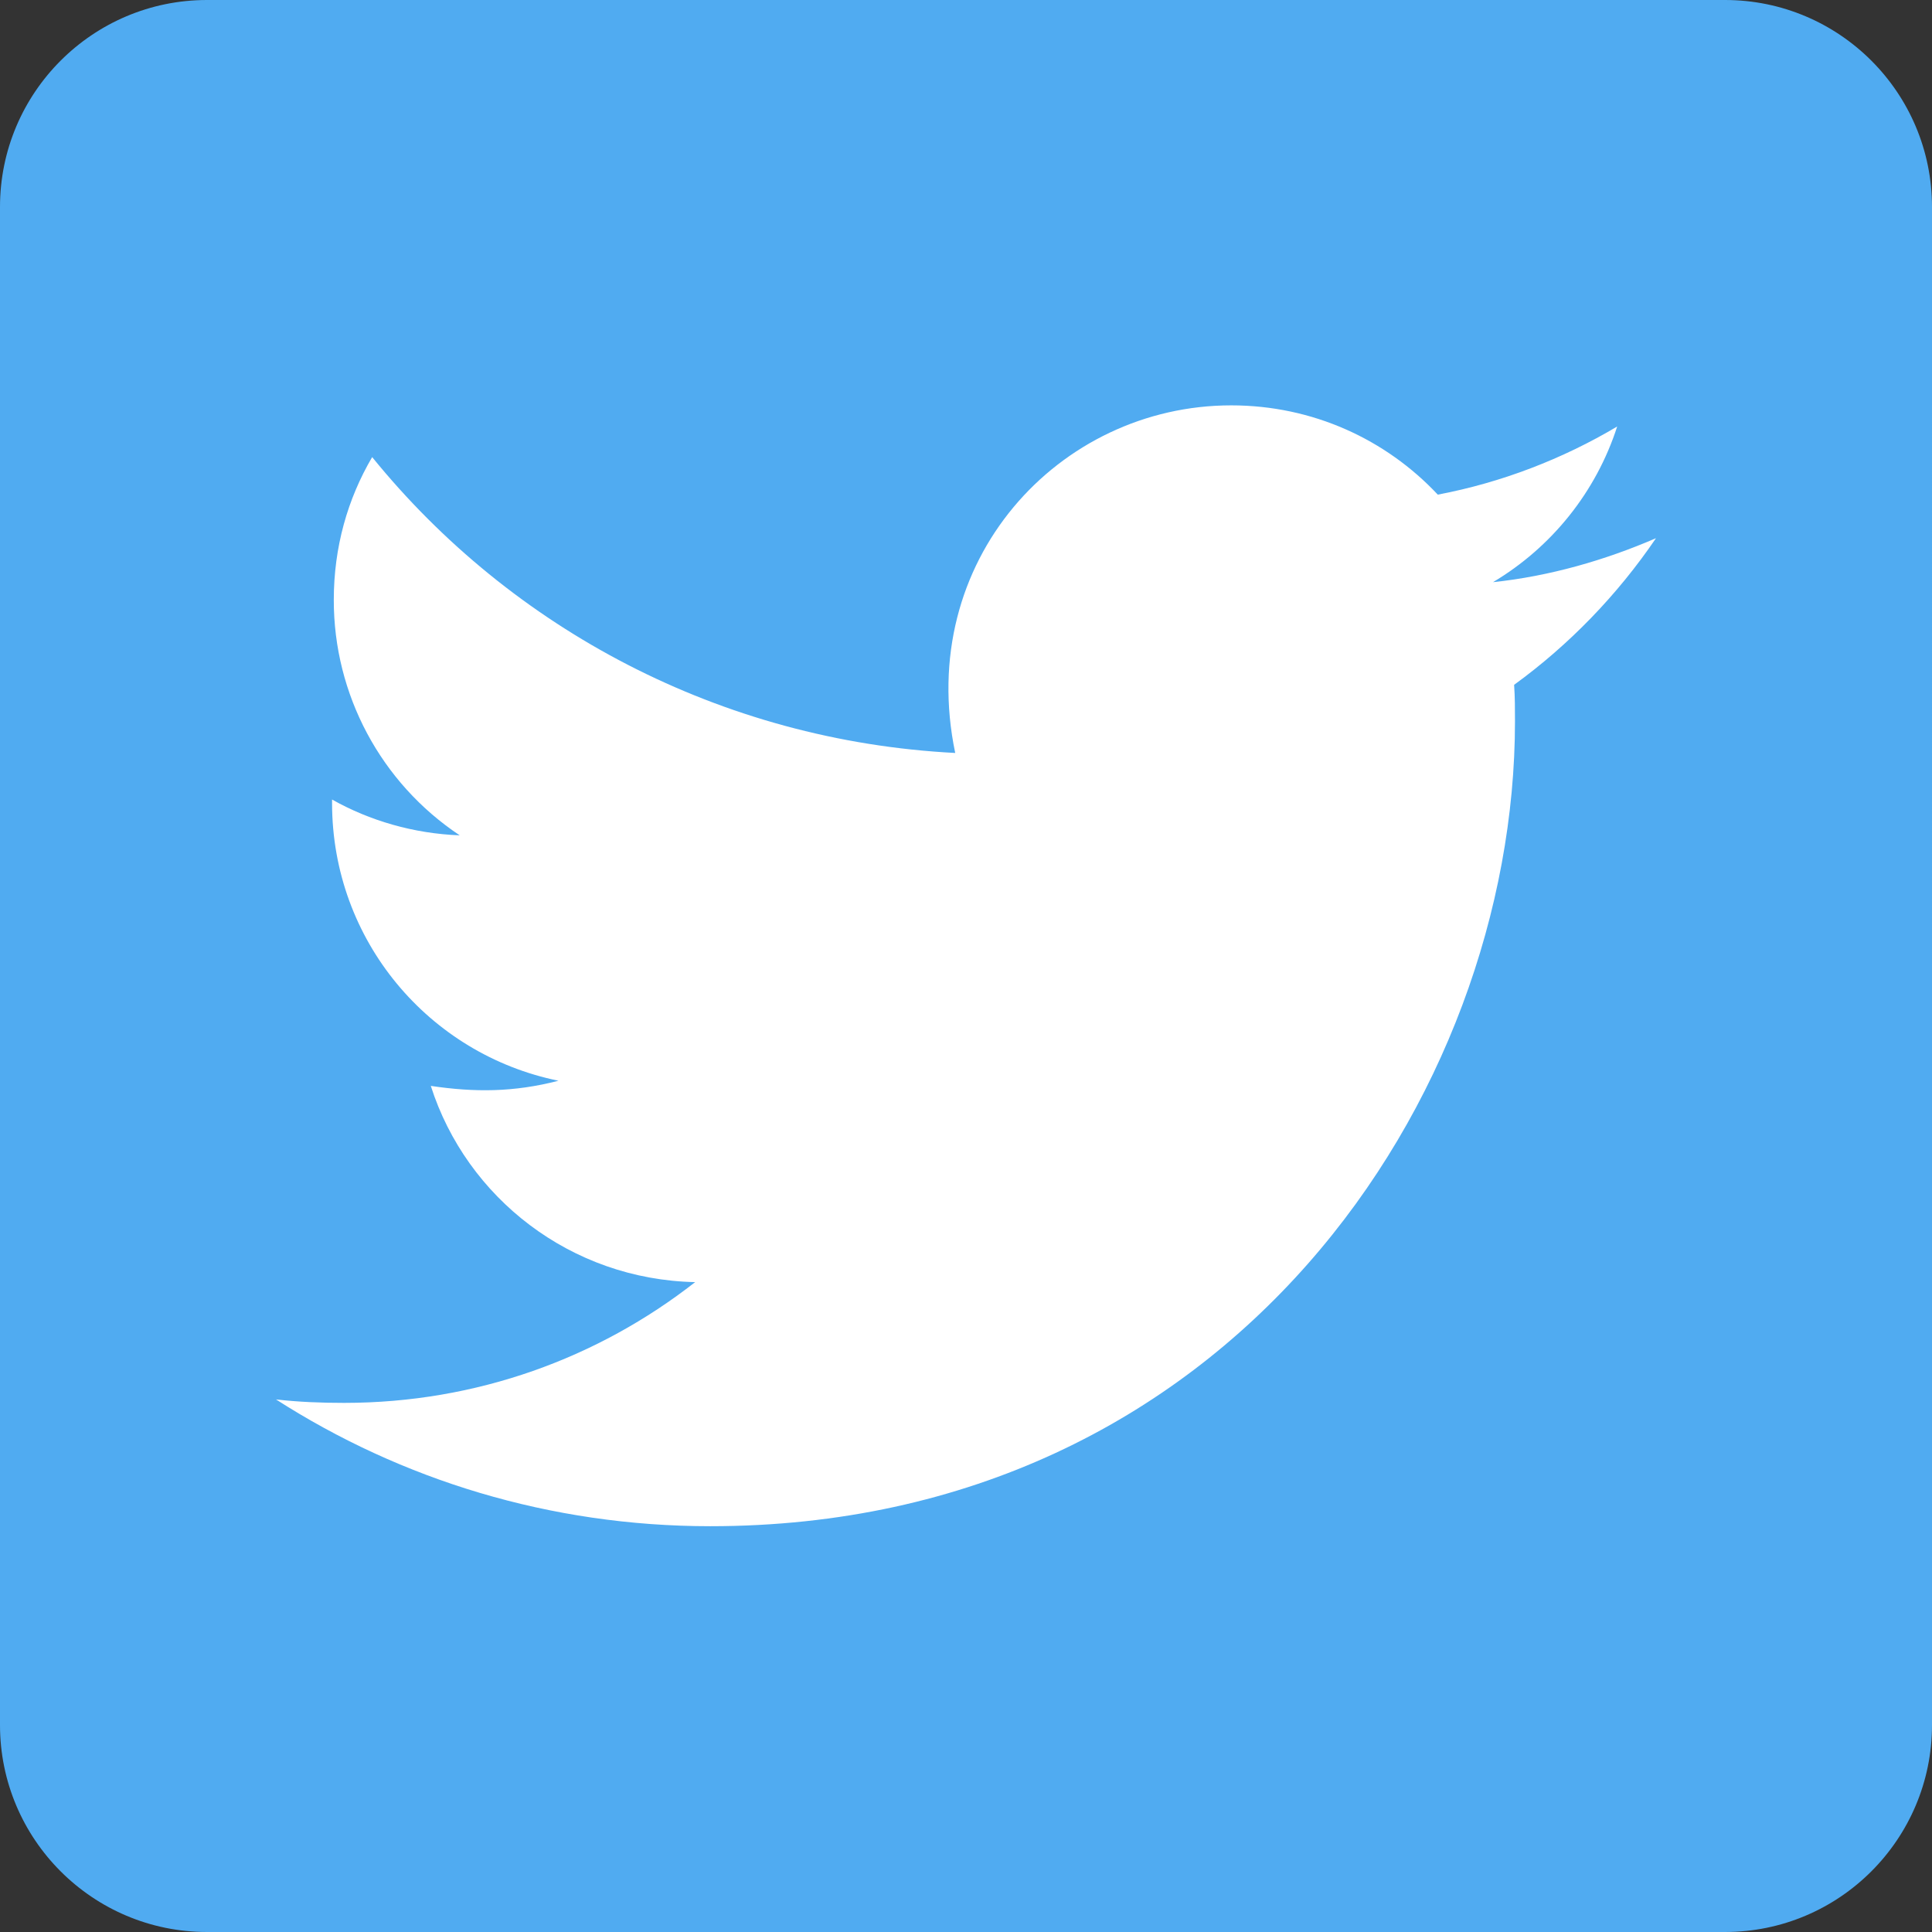
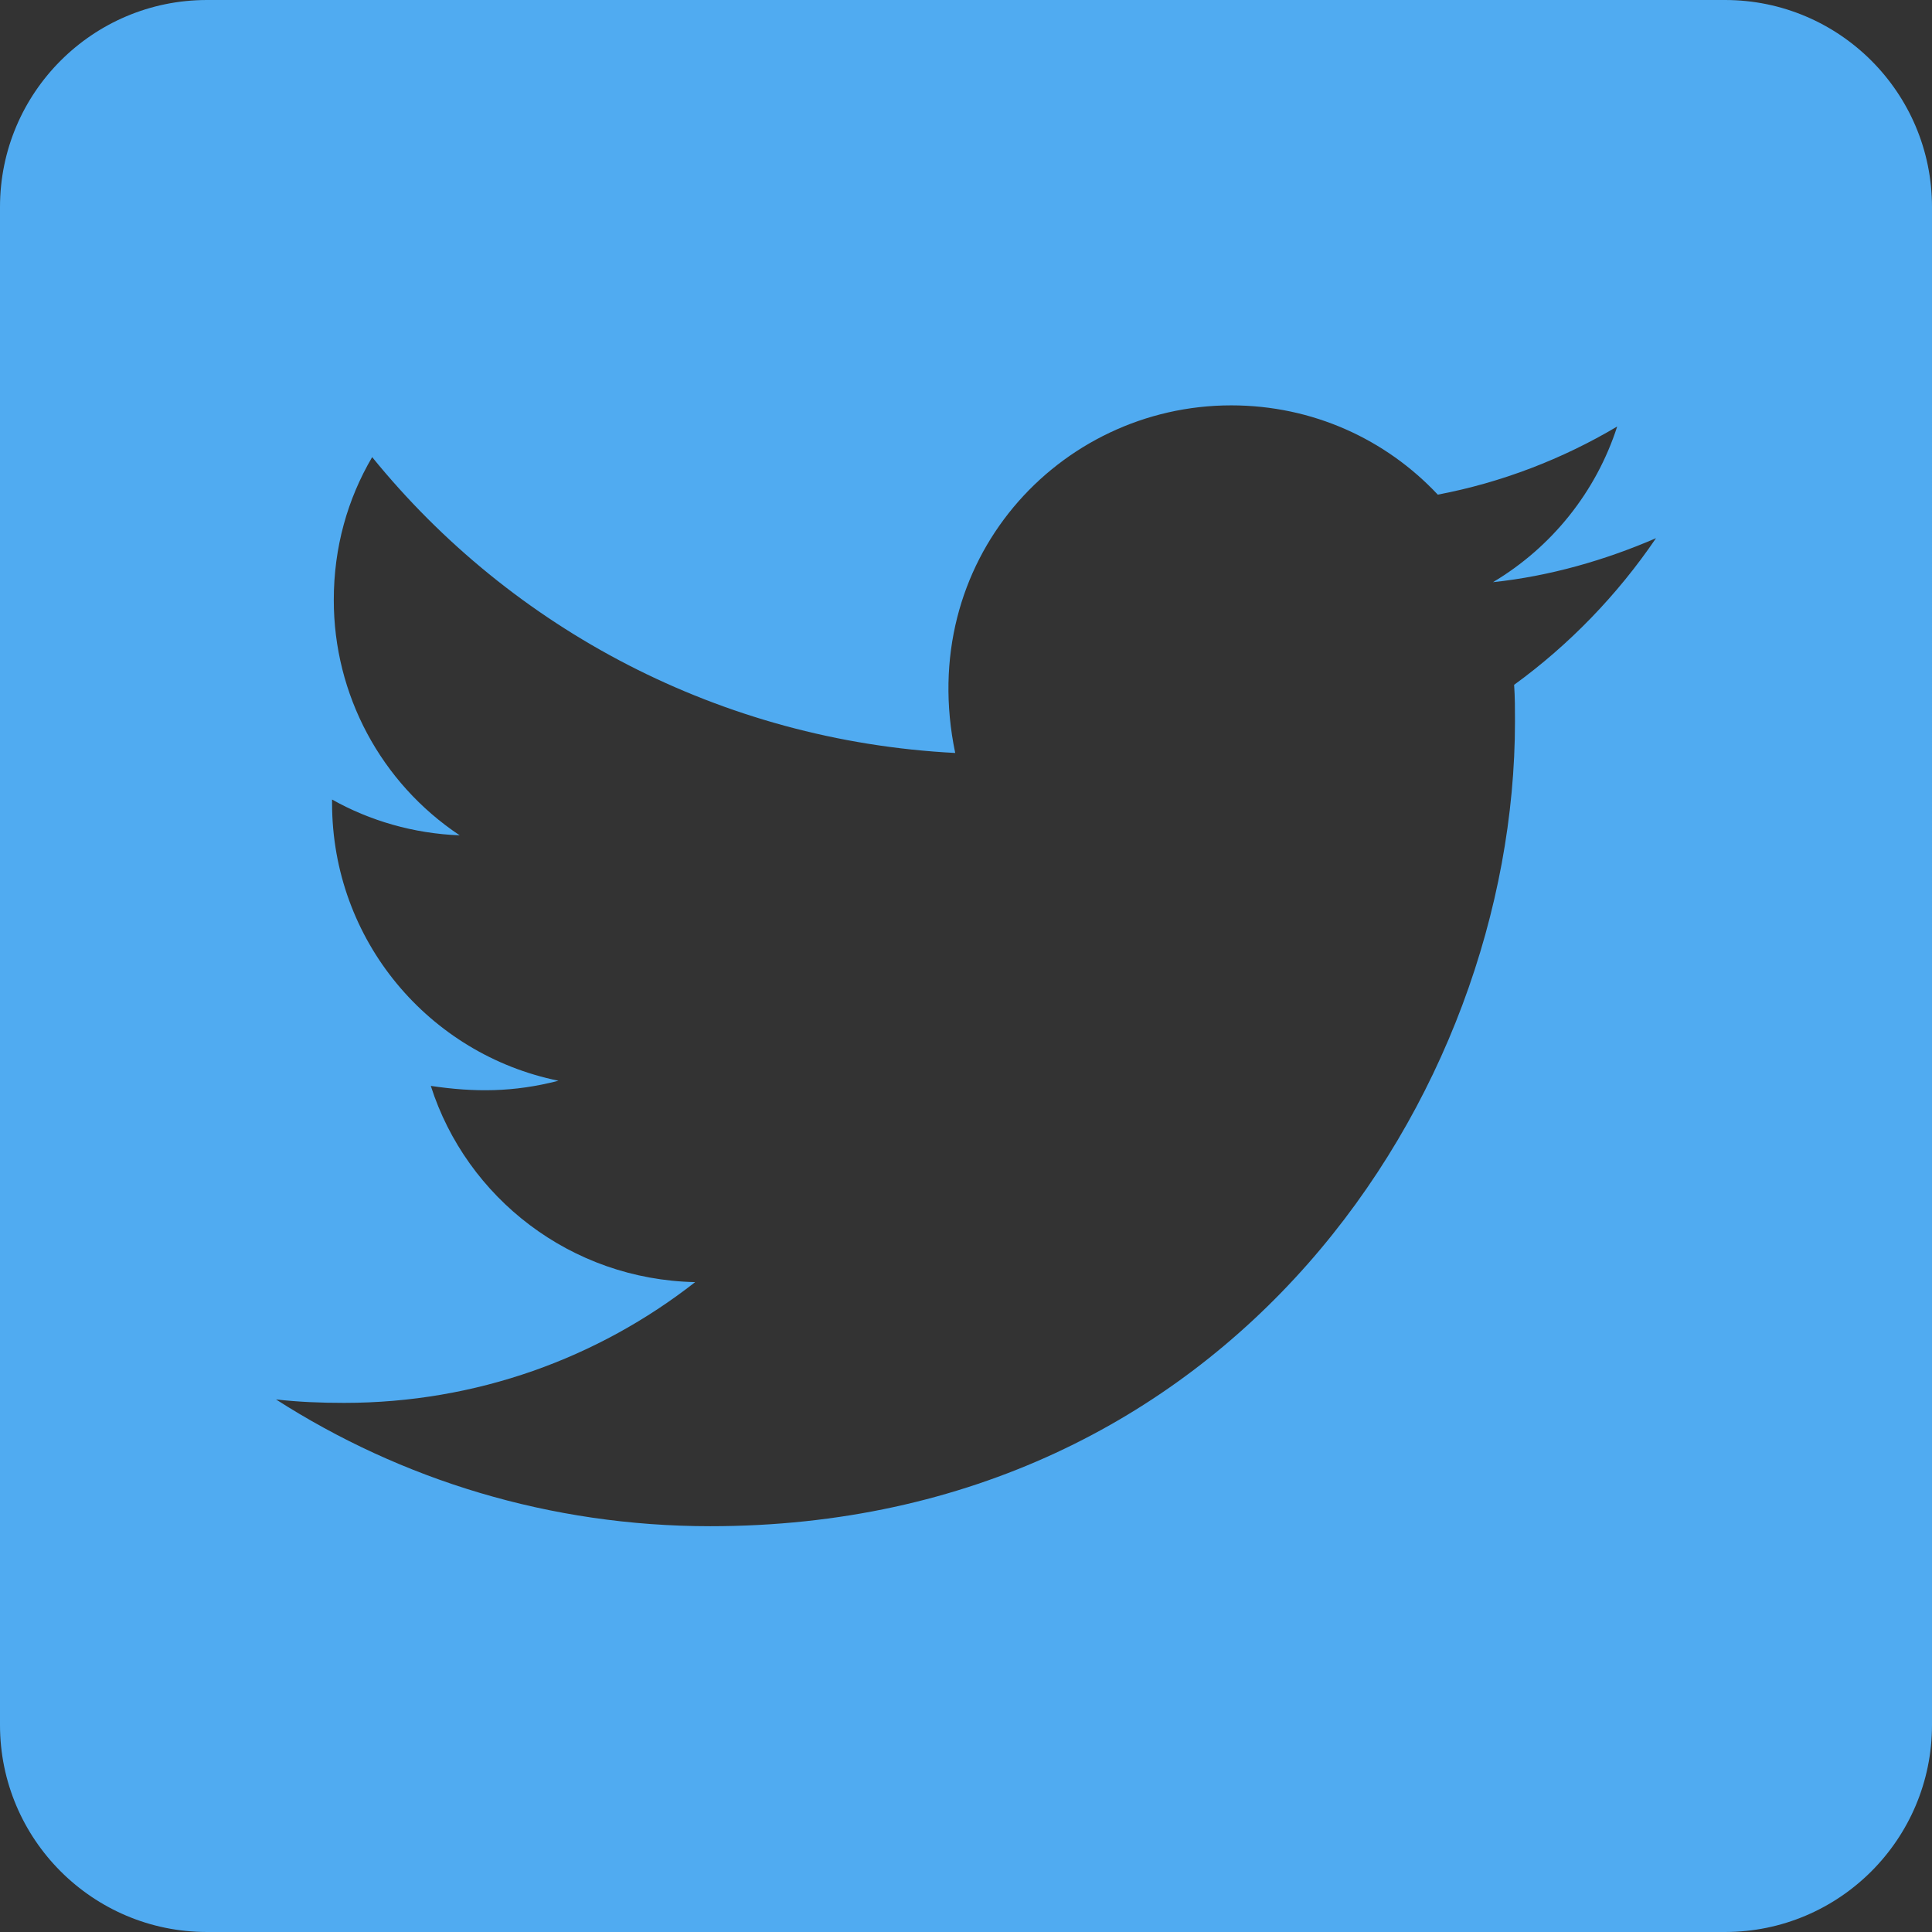
<svg xmlns="http://www.w3.org/2000/svg" version="1.1" id="Warstwa_3" x="0px" y="0px" width="448px" height="448px" viewBox="0 0 448 448" enable-background="new 0 0 448 448" xml:space="preserve">
  <rect x="0" y="0" width="448" height="448" fill="#333333" stroke="none" />
-   <rect x="19.5" y="76.5" fill="#FFFFFF" width="407" height="295" />
  <path id="path2_1_" fill="#50ABF1" d="M400,0H48C21.5,0,0,21.5,0,48v352c0,26.5,21.5,48,48,48h352c26.5,0,48-21.5,48-48V48  C448,21.5,426.5,0,400,0z M351.1,158.8c0.2,2.803,0.2,5.7,0.2,8.5c0,86.7-66,186.603-186.6,186.603c-37.2,0-71.7-10.8-100.7-29.397  c5.3,0.6,10.397,0.8,15.8,0.8c30.7,0,58.9-10.4,81.4-28.003c-28.803-0.6-53-19.5-61.303-45.5c10.103,1.5,19.2,1.5,29.603-1.197  C99.5,244.5,77,218.1,77,186.2v-0.8c8.7,4.897,18.897,7.897,29.6,8.3c-18.271-12.153-29.233-32.655-29.2-54.6  c0-12.2,3.2-23.4,8.9-33.103c32.3,39.8,80.8,65.8,135.2,68.603c-9.3-44.5,24-80.603,64-80.603c18.897,0,35.897,7.9,47.897,20.7  c14.803-2.8,29-8.3,41.603-15.8c-4.9,15.2-15.2,28-28.8,36.1c13.197-1.397,26-5.1,37.8-10.2C375.1,137.9,363.9,149.5,351.1,158.8z" />
</svg>